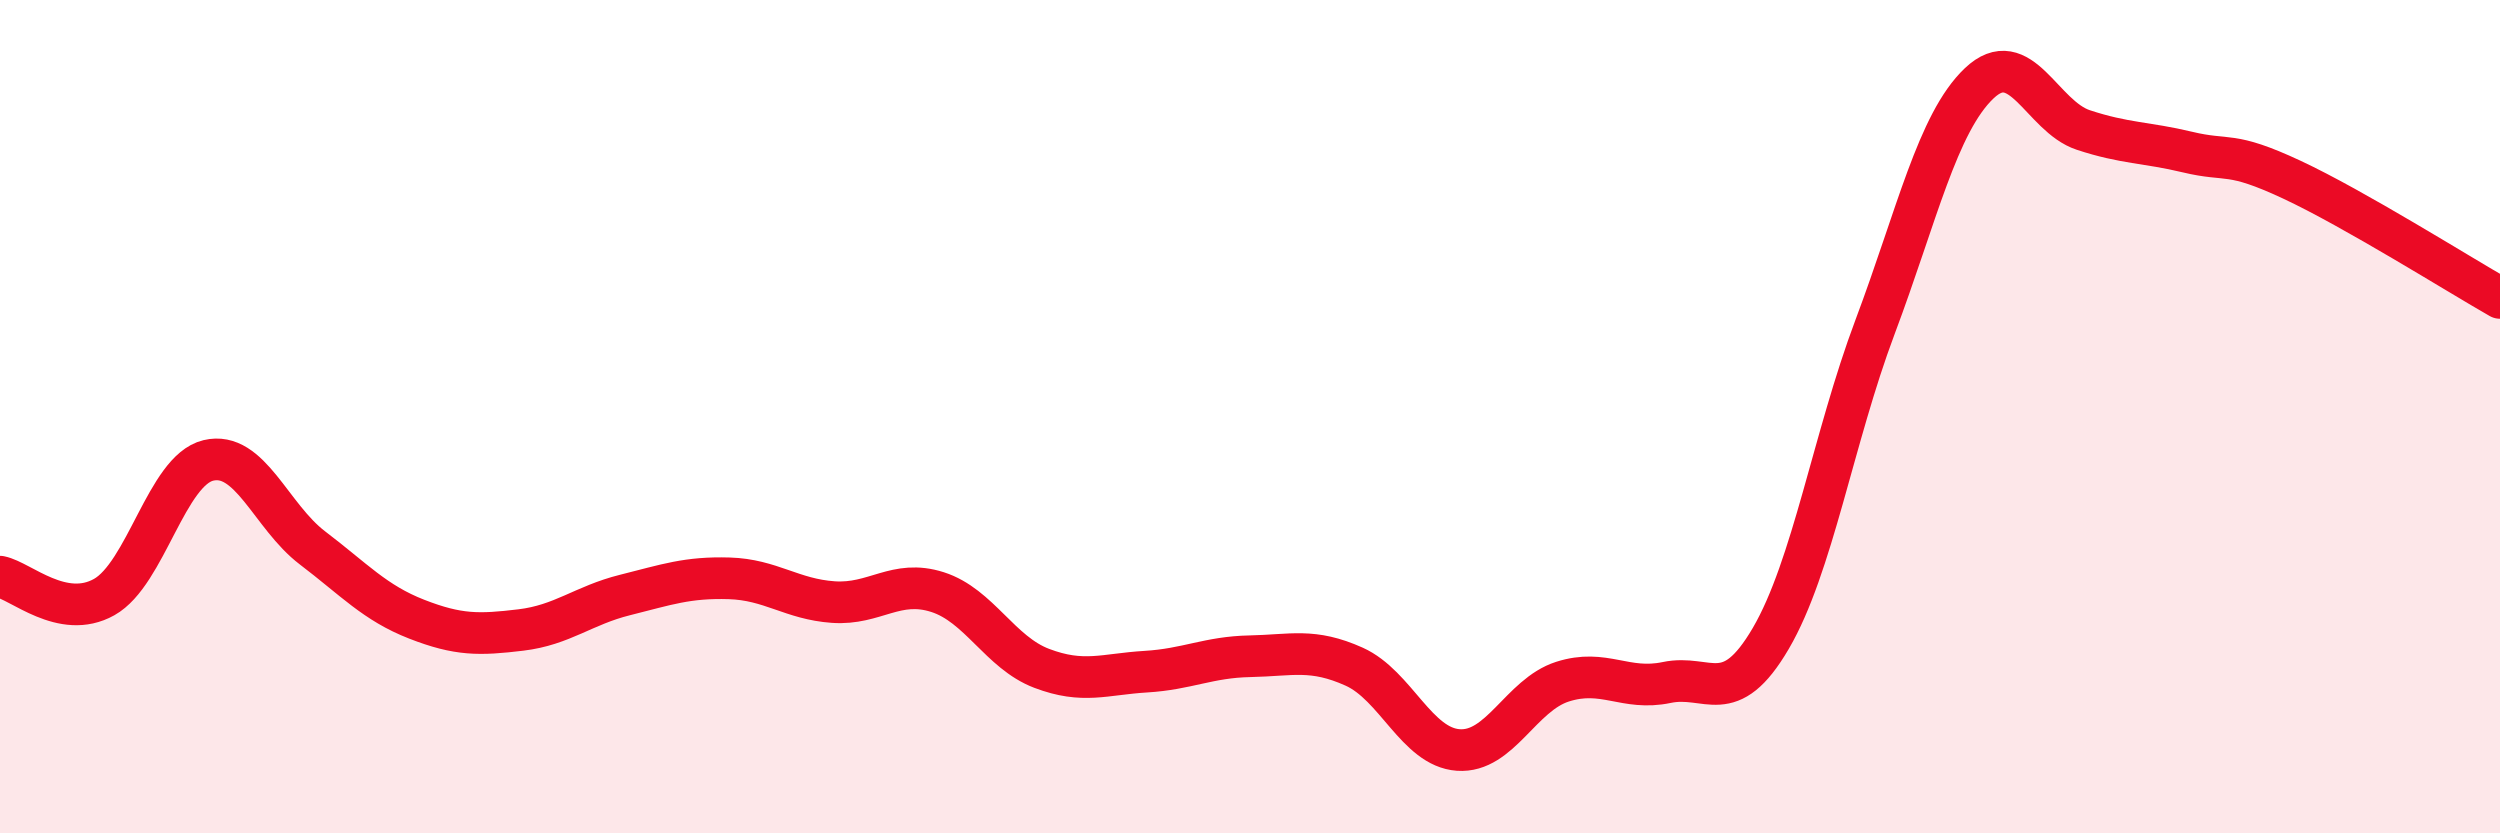
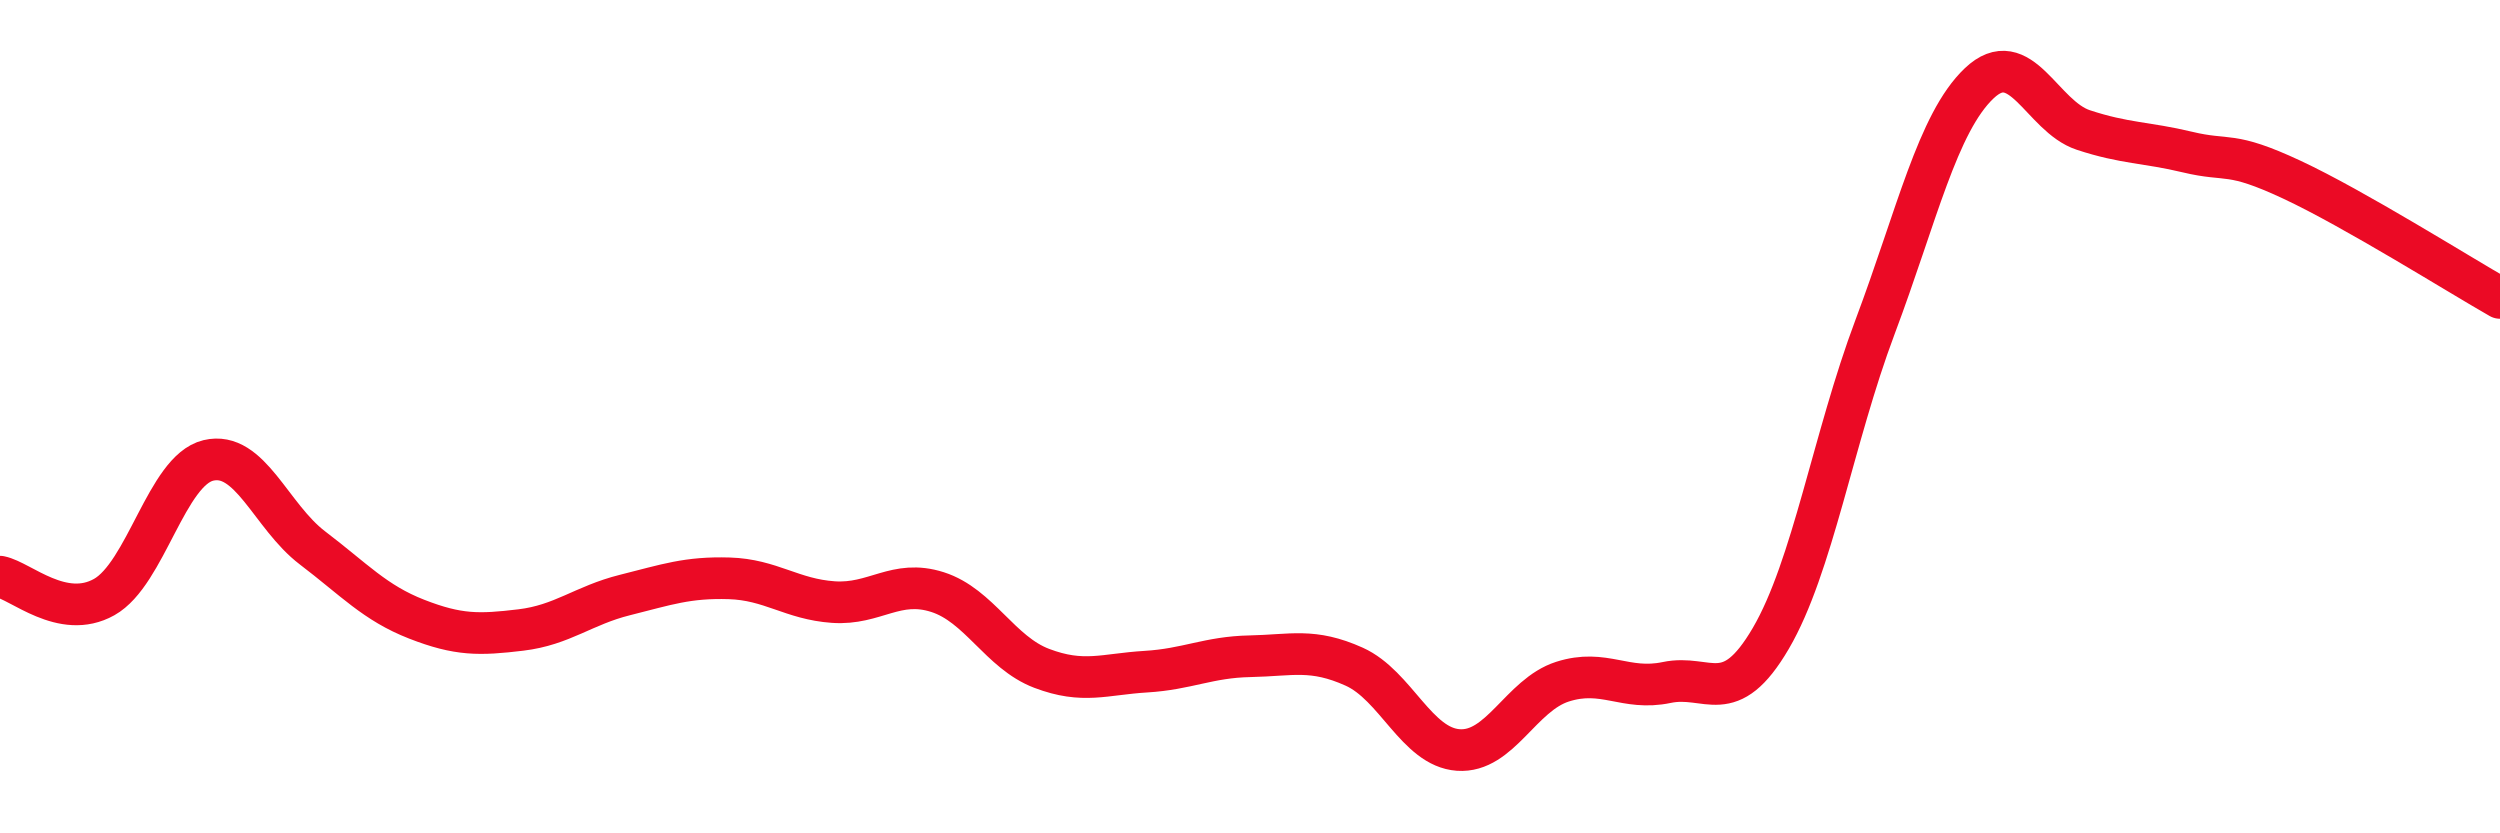
<svg xmlns="http://www.w3.org/2000/svg" width="60" height="20" viewBox="0 0 60 20">
-   <path d="M 0,13.84 C 0.5,13.94 1.5,14.89 2.5,14.33 C 3.5,13.77 4,11.29 5,11.05 C 6,10.81 6.5,12.39 7.5,13.15 C 8.5,13.91 9,14.47 10,14.86 C 11,15.25 11.5,15.24 12.5,15.12 C 13.5,15 14,14.53 15,14.28 C 16,14.03 16.5,13.85 17.5,13.88 C 18.5,13.91 19,14.38 20,14.45 C 21,14.52 21.5,13.89 22.5,14.21 C 23.5,14.53 24,15.66 25,16.04 C 26,16.42 26.5,16.18 27.5,16.12 C 28.5,16.06 29,15.77 30,15.75 C 31,15.73 31.5,15.55 32.5,16 C 33.5,16.45 34,17.93 35,18 C 36,18.07 36.5,16.68 37.5,16.36 C 38.5,16.04 39,16.59 40,16.38 C 41,16.17 41.5,17.03 42.5,15.32 C 43.5,13.61 44,10.51 45,7.85 C 46,5.19 46.5,2.95 47.5,2 C 48.5,1.05 49,2.79 50,3.12 C 51,3.45 51.5,3.41 52.5,3.65 C 53.5,3.89 53.5,3.61 55,4.31 C 56.5,5.01 59,6.58 60,7.15L60 20L0 20Z" fill="#EB0A25" opacity="0.1" stroke-linecap="round" stroke-linejoin="round" />
  <path d="M 0,13.84 C 0.5,13.94 1.5,14.89 2.5,14.33 C 3.5,13.77 4,11.29 5,11.05 C 6,10.81 6.5,12.39 7.5,13.15 C 8.5,13.91 9,14.47 10,14.86 C 11,15.25 11.5,15.24 12.5,15.12 C 13.5,15 14,14.53 15,14.28 C 16,14.03 16.5,13.85 17.5,13.88 C 18.5,13.91 19,14.38 20,14.45 C 21,14.52 21.5,13.89 22.5,14.21 C 23.5,14.53 24,15.66 25,16.04 C 26,16.42 26.5,16.18 27.5,16.12 C 28.5,16.06 29,15.77 30,15.75 C 31,15.73 31.5,15.55 32.5,16 C 33.5,16.45 34,17.93 35,18 C 36,18.07 36.5,16.68 37.5,16.36 C 38.5,16.04 39,16.59 40,16.38 C 41,16.17 41.5,17.03 42.5,15.32 C 43.5,13.61 44,10.51 45,7.85 C 46,5.19 46.5,2.95 47.5,2 C 48.5,1.05 49,2.79 50,3.12 C 51,3.45 51.5,3.41 52.5,3.65 C 53.5,3.89 53.5,3.61 55,4.31 C 56.5,5.01 59,6.58 60,7.15" stroke="#EB0A25" stroke-width="1" fill="none" stroke-linecap="round" stroke-linejoin="round" />
</svg>